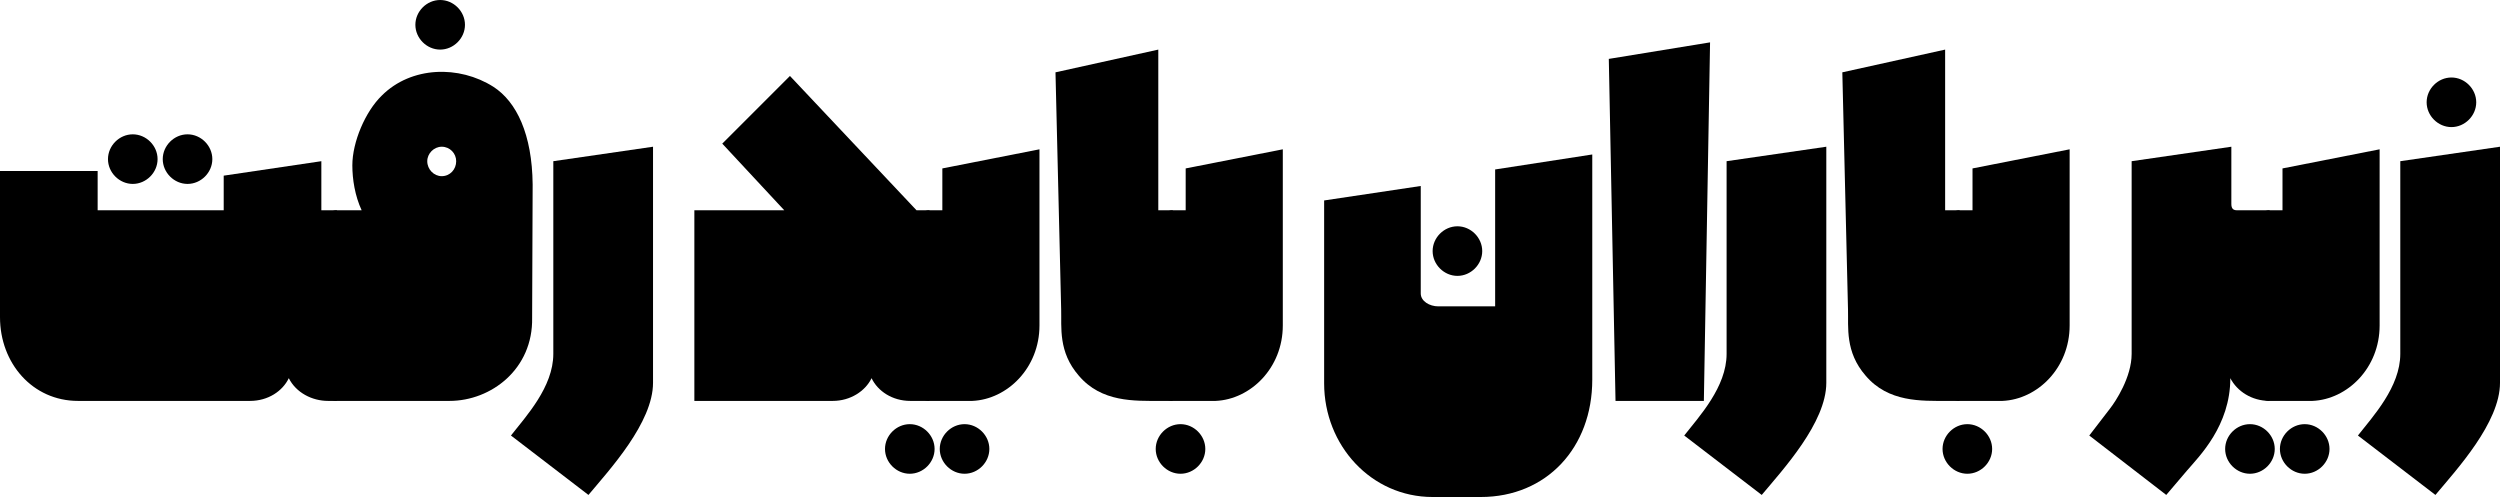
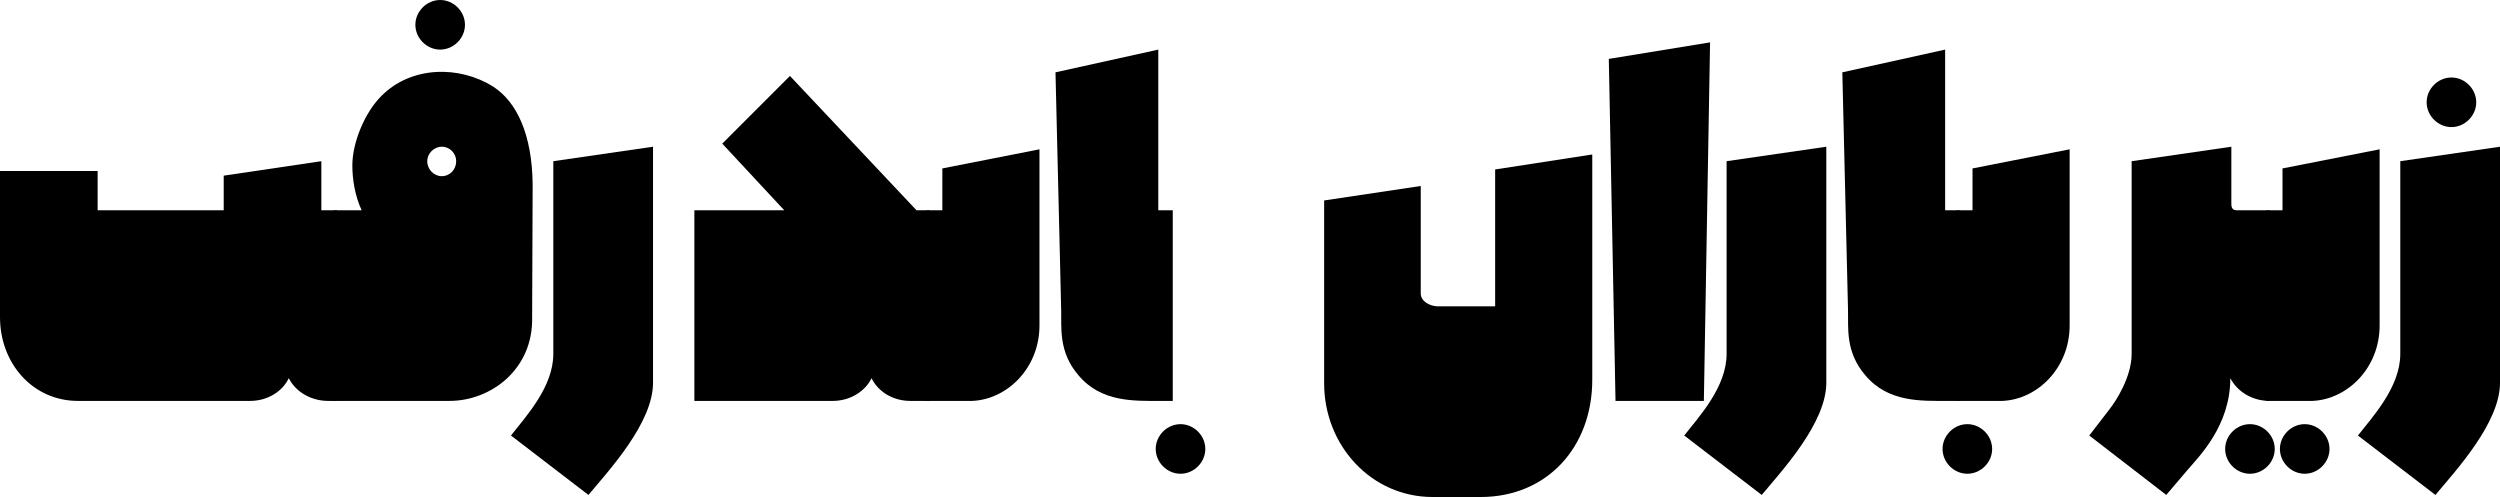
<svg xmlns="http://www.w3.org/2000/svg" width="483.9" height="96.2">
  <g transform="scale(.1)">
    <path fill="#000000" d="M 20,-154 L 20,219 C 20,283 -33,340 -62,377 L 88,492 C 129,443 213,352 213,275 L 213,-182 L 20,-154 " transform="translate(4626, 466)" />
    <path fill="#000000" d="M -48,48 C -48,74 -26,96 0,96 26,96 48,74 48,48 48,22 26,0 0,0 -26,0 -48,22 -48,48 L -48,48 " transform="translate(4745, 150)" />
    <path fill="#000000" d="M 0,118 C -11,118 -24,127 -24,139 L -24,467 C -24,479 -11,487 0,487 L 83,487 C 151,484 213,423 213,341 L 213,0 25,37 25,118 L 0,118 " transform="translate(4393, 289)" />
    <path fill="#000000" d="M -101,-48 C -101,-22 -79,0 -53,0 -27,0 -5,-22 -5,-48 -5,-74 -27,-96 -53,-96 -79,-96 -101,-74 -101,-48 M 5,-48 C 5,-22 27,0 53,0 79,0 101,-22 101,-48 101,-74 79,-96 53,-96 27,-96 5,-74 5,-48 L 5,-48 " transform="translate(4408, 917)" />
    <path fill="#000000" d="M 287,310 L 287,-59 224,-59 C 218,-59 213,-61 213,-71 L 213,-182 20,-154 20,219 C 20,264 -11,311 -22,325 L -62,377 87,492 127,445 C 151,417 211,358 211,266 224,291 252,310 287,310 L 287,310 " transform="translate(4106, 466)" />
    <path fill="#000000" d="M 0,118 C -11,118 -24,127 -24,139 L -24,467 C -24,479 -11,487 0,487 L 83,487 C 151,484 213,423 213,341 L 213,0 25,37 25,118 L 0,118 " transform="translate(3793, 289)" />
    <path fill="#000000" d="M -48,-48 C -48,-22 -26,0 0,0 26,0 48,-22 48,-48 48,-74 26,-96 0,-96 -26,-96 -48,-74 -48,-48 L -48,-48 " transform="translate(3808, 917)" />
    <path fill="#000000" d="M 238,679 L 238,310 210,310 210,-1 11,43 22,502 C 23,536 16,584 56,630 100,682 164,679 214,679 L 238,679 " transform="translate(3555, 97)" />
    <path fill="#000000" d="M 20,-154 L 20,219 C 20,283 -33,340 -62,377 L 88,492 C 129,443 213,352 213,275 L 213,-182 L 20,-154 " transform="translate(3322, 466)" />
    <path fill="#000000" d="M 12,32 L 25,694 196,694 208,0 L 12,32 " transform="translate(3102, 82)" />
    <path fill="#000000" d="M 351,-157 L 351,108 241,108 C 224,108 207,98 207,83 L 207,-125 20,-97 20,257 C 20,377 111,477 230,477 L 323,477 C 451,477 539,381 539,250 L 539,-186 L 351,-157 " transform="translate(2543, 485)" />
-     <path fill="#000000" d="M -48,48 C -48,74 -26,96 0,96 26,96 48,74 48,48 48,22 26,0 0,0 -26,0 -48,22 -48,48 L -48,48 " transform="translate(2821, 438)" />
-     <path fill="#000000" d="M 0,118 C -11,118 -24,127 -24,139 L -24,467 C -24,479 -11,487 0,487 L 83,487 C 151,484 213,423 213,341 L 213,0 25,37 25,118 L 0,118 " transform="translate(2270, 289)" />
    <path fill="#000000" d="M -48,-48 C -48,-22 -26,0 0,0 26,0 48,-22 48,-48 48,-74 26,-96 0,-96 -26,-96 -48,-74 -48,-48 L -48,-48 " transform="translate(2285, 917)" />
    <path fill="#000000" d="M 238,679 L 238,310 210,310 210,-1 11,43 22,502 C 23,536 16,584 56,630 100,682 164,679 214,679 L 238,679 " transform="translate(2032, 97)" />
    <path fill="#000000" d="M 0,118 C -11,118 -24,127 -24,139 L -24,467 C -24,479 -11,487 0,487 L 83,487 C 151,484 213,423 213,341 L 213,0 25,37 25,118 L 0,118 " transform="translate(1799, 289)" />
-     <path fill="#000000" d="M -101,-48 C -101,-22 -79,0 -53,0 -27,0 -5,-22 -5,-48 -5,-74 -27,-96 -53,-96 -79,-96 -101,-74 -101,-48 M 5,-48 C 5,-22 27,0 53,0 79,0 101,-22 101,-48 101,-74 79,-96 53,-96 27,-96 5,-74 5,-48 L 5,-48 " transform="translate(1814, 917)" />
    <path fill="#000000" d="M 475,629 L 475,260 450,260 205,0 74,131 194,260 20,260 20,629 288,629 C 322,629 351,610 363,585 375,610 403,629 438,629 L 475,629 " transform="translate(1324, 147)" />
    <path fill="#000000" d="M 20,-154 L 20,219 C 20,283 -33,340 -62,377 L 88,492 C 129,443 213,352 213,275 L 213,-182 L 20,-154 " transform="translate(1051, 466)" />
    <path fill="#000000" d="M 378,476 L 379,218 C 378,121 348,58 303,29 237,-13 144,-11 87,46 55,77 30,136 30,181 30,208 35,240 48,268 L 0,268 C -11,268 -24,277 -24,289 L -24,617 C -24,629 -11,637 0,637 L 218,637 C 299,637 380,575 378,476 M 203,202 C 188,202 175,189 175,173 175,158 188,145 203,145 219,145 231,158 231,173 231,189 219,202 203,202 L 203,202 " transform="translate(652, 139)" />
    <path fill="#000000" d="M -48,48 C -48,74 -26,96 0,96 26,96 48,74 48,48 48,22 26,0 0,0 -26,0 -48,22 -48,48 L -48,48 " transform="translate(852, 0)" />
    <path fill="#000000" d="M 672,464 L 672,95 642,95 642,0 453,28 453,95 209,95 209,19 20,19 20,302 C 20,391 83,464 171,464 L 504,464 C 539,464 567,445 579,420 593,448 624,464 655,464 L 672,464 " transform="translate(-20, 312)" />
-     <path fill="#000000" d="M -101,48 C -101,74 -79,96 -53,96 -27,96 -5,74 -5,48 -5,22 -27,0 -53,0 -79,0 -101,22 -101,48 M 5,48 C 5,74 27,96 53,96 79,96 101,74 101,48 101,22 79,0 53,0 27,0 5,22 5,48 L 5,48 " transform="translate(310, 260)" />
  </g>
</svg>